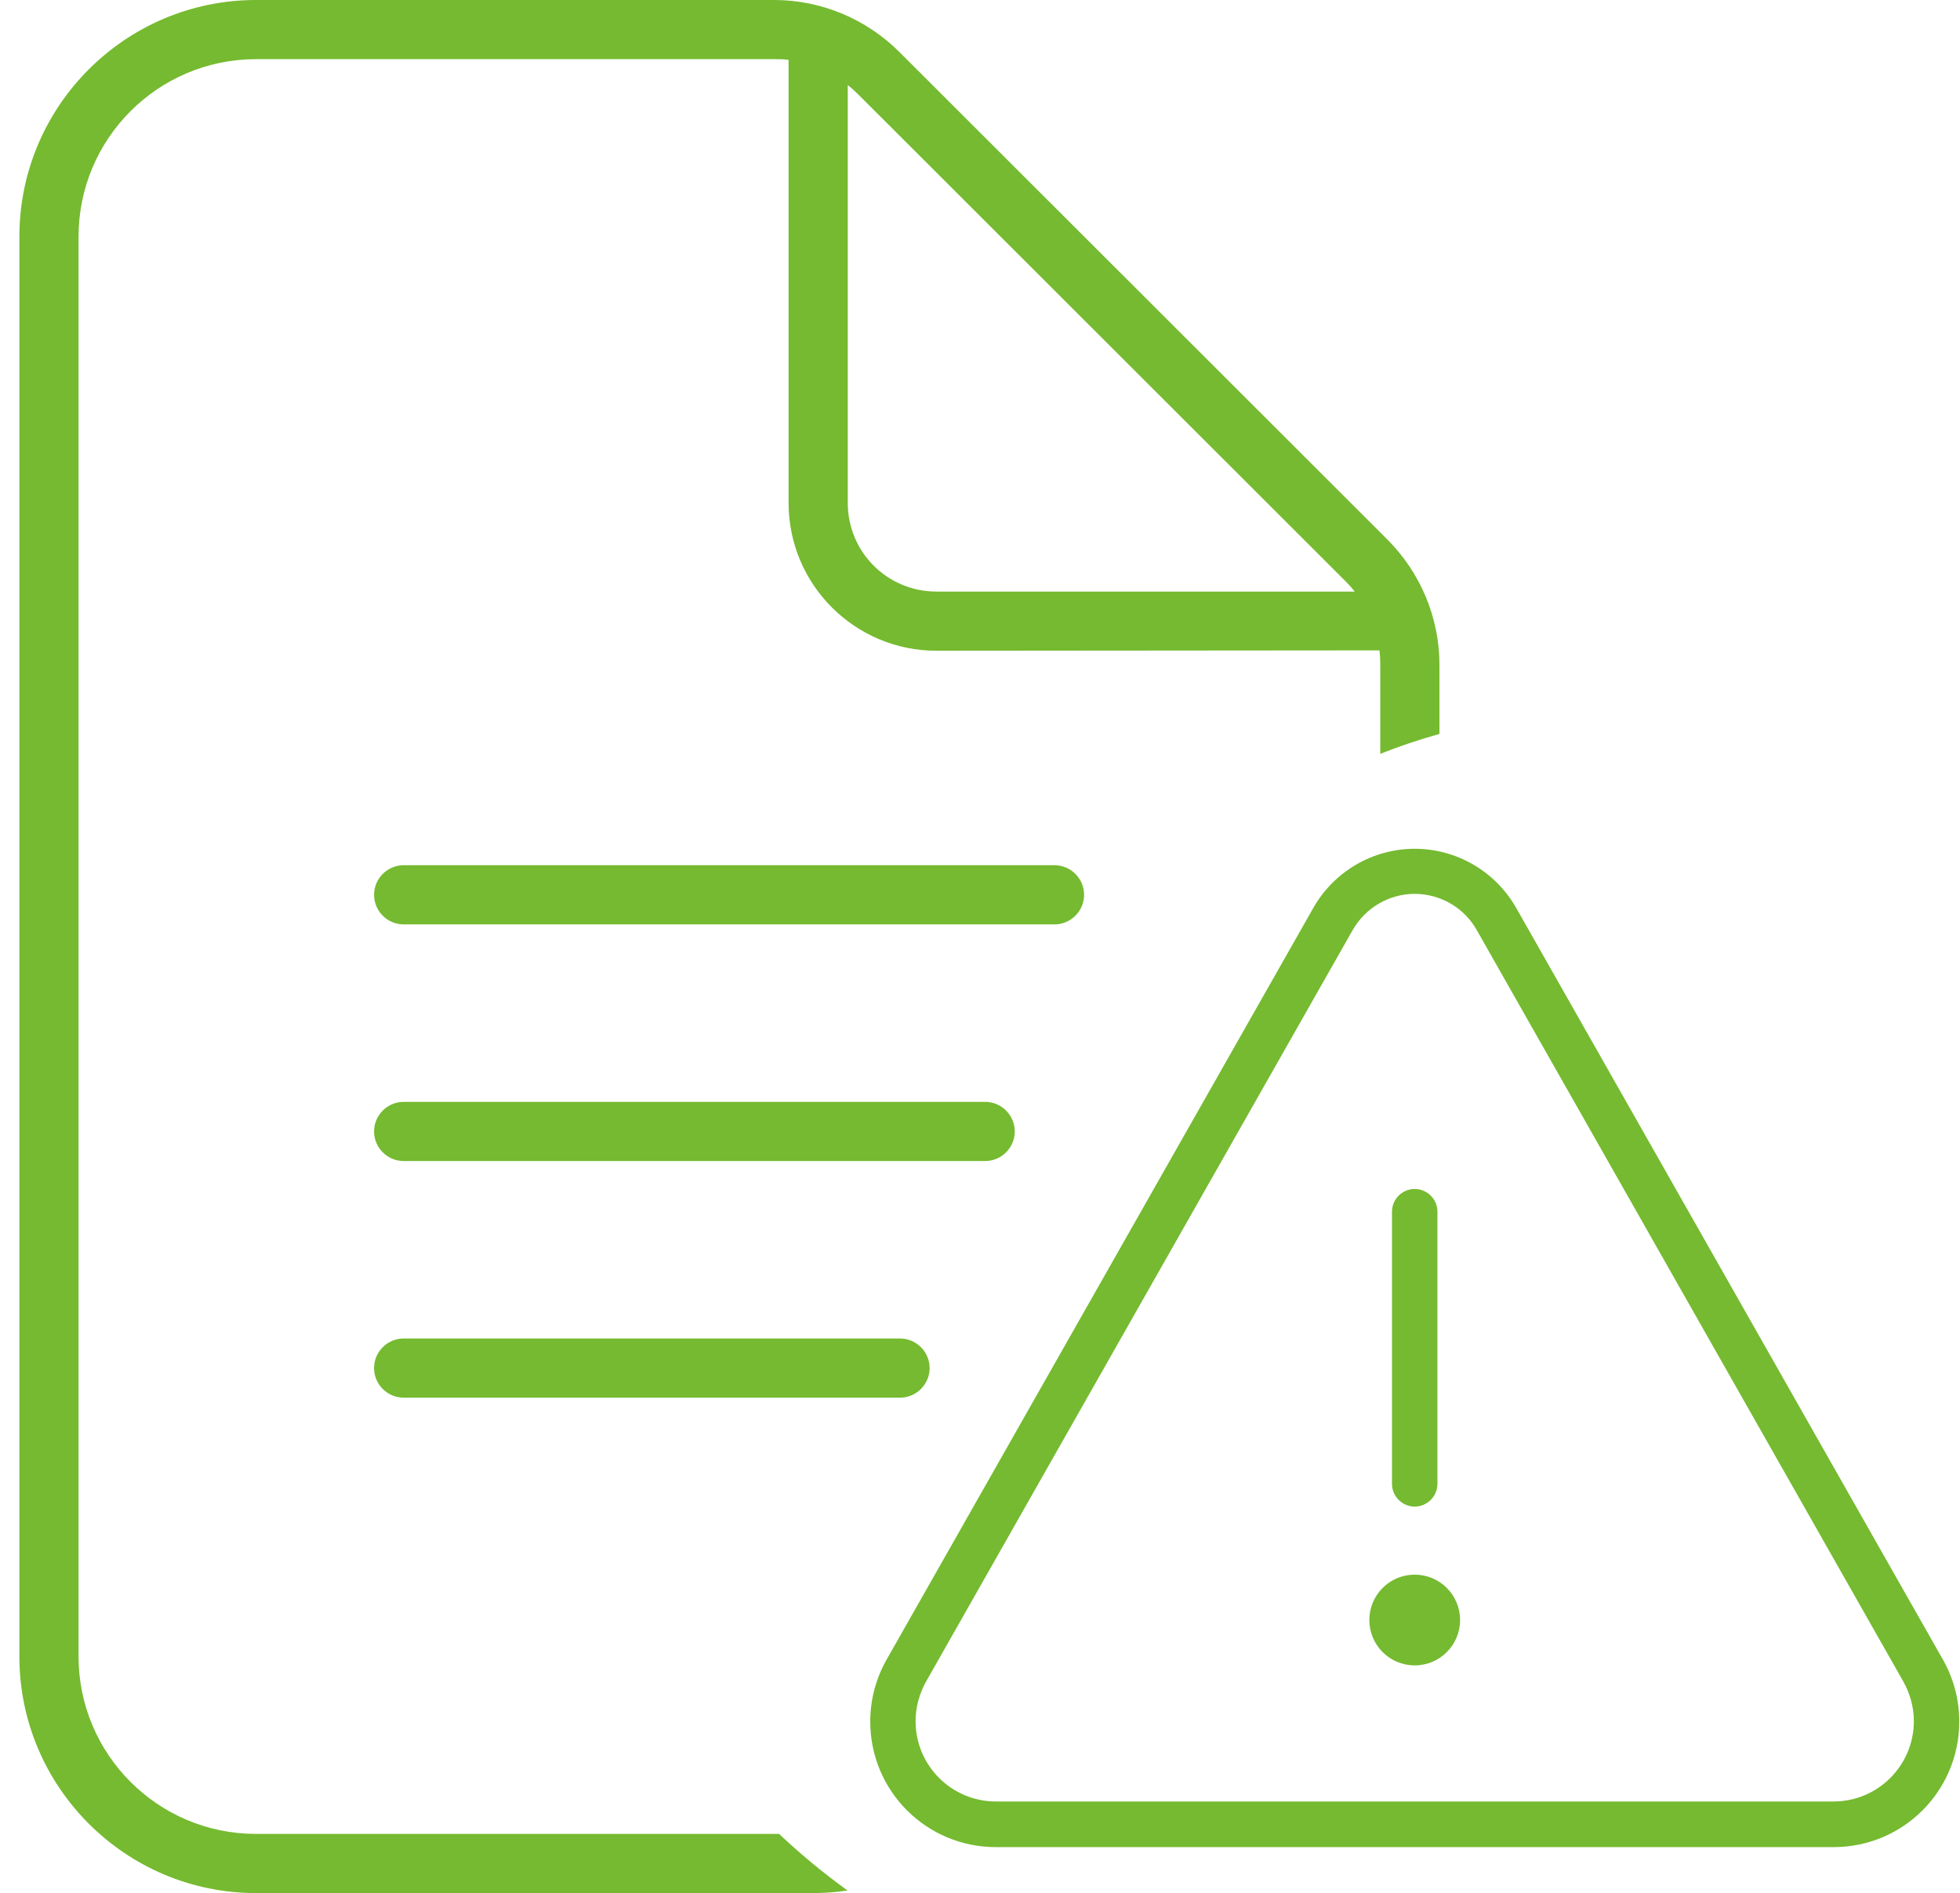
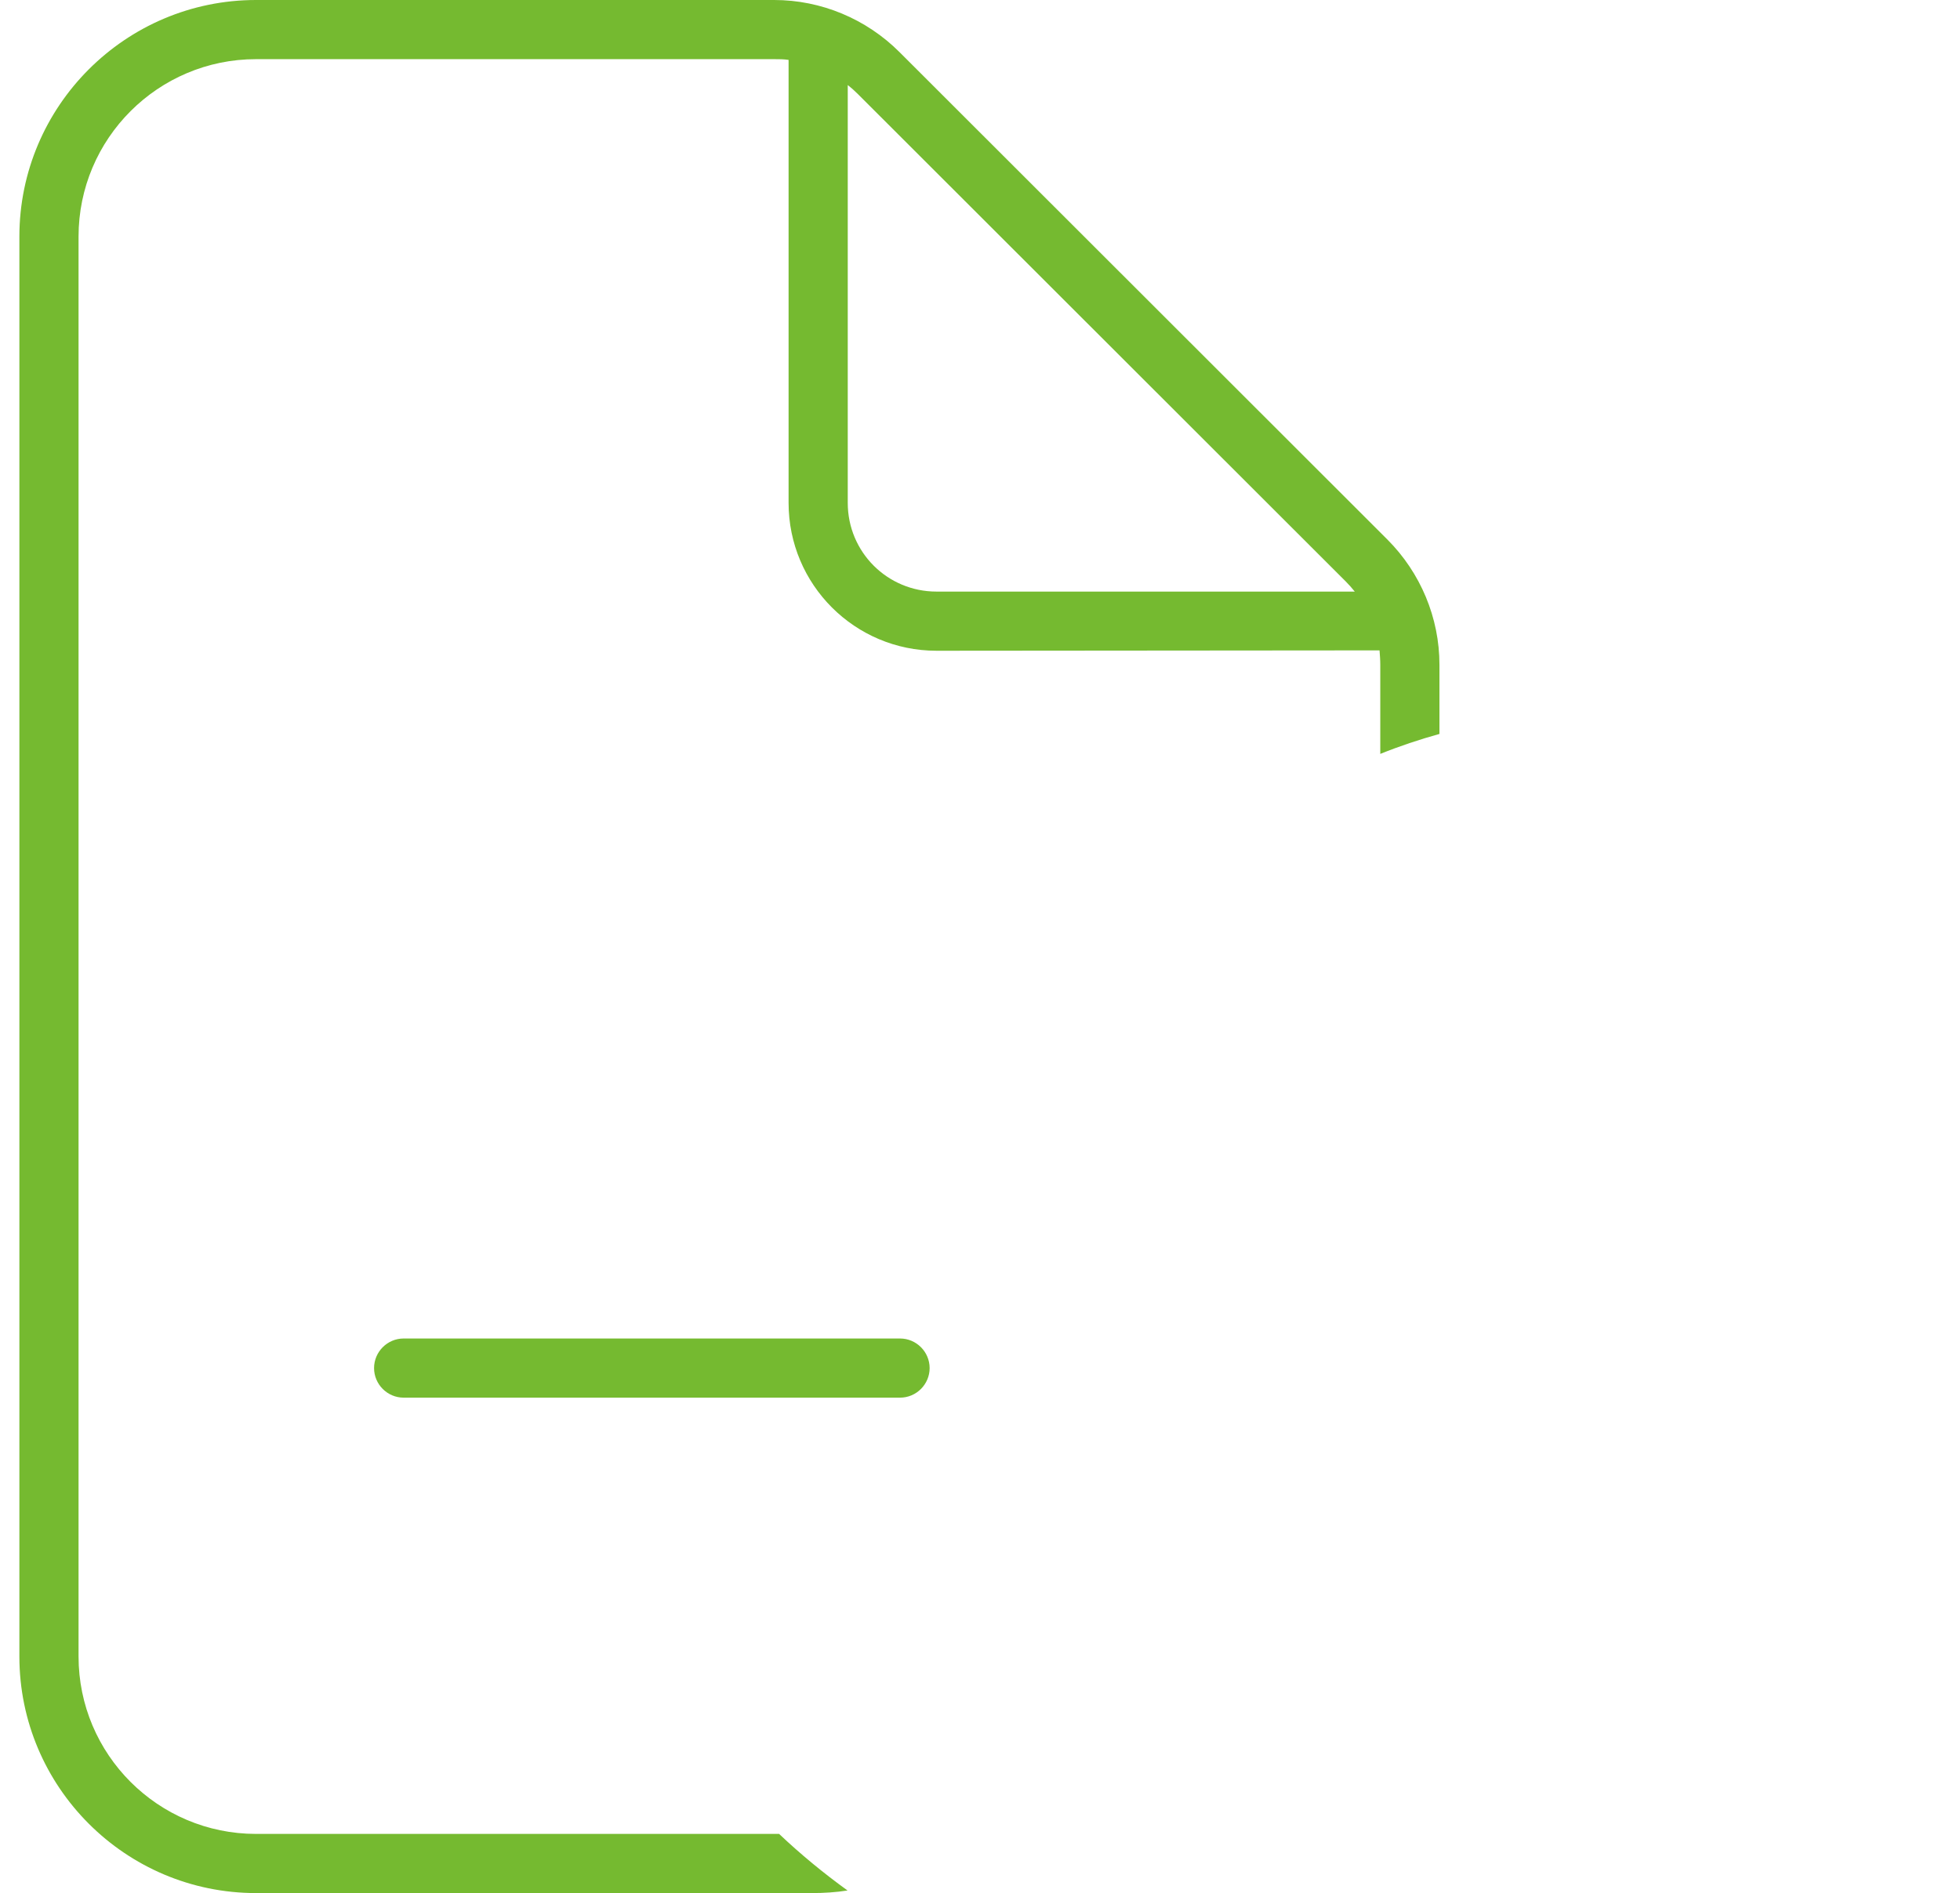
<svg xmlns="http://www.w3.org/2000/svg" id="Layer_1" version="1.1" viewBox="0 0 530 512">
  <defs>
    <style>
      .st0 {
        fill: #75ba30;
      }
    </style>
  </defs>
  <path class="st0" d="M69.24,496c-26.5,0-48-21.5-48-48V64c0-26.5,21.5-48,48-48h140.1c1.3,0,2.6,0,3.9.2v119.8c0,22.1,17.9,40,40,40l119.8-.1c.1,1.3.2,2.6.2,3.9v24.1c5.2-2.1,10.6-3.9,16-5.4v-18.7c0-12.7-5.1-24.9-14.1-33.9L243.24,14.1c-9-9-21.2-14.1-33.9-14.1H69.24C33.94,0,5.24,28.7,5.24,64v384c0,35.3,28.7,64,64,64h150.24c3.3,0,6.5-.2,9.7-.7-6.5-4.7-12.7-9.8-18.5-15.3H69.24ZM229.24,23c.9.7,1.8,1.5,2.7,2.4l132,131.9c.8.8,1.6,1.7,2.4,2.7h-113.1c-13.3,0-24-10.7-24-24V23Z" />
  <g>
-     <path class="st0" d="M525.35,448.81l-115.34-203.22c-5.6-9.89-16.1-16.03-27.45-16.03s-21.86,6.14-27.45,16.03l-115.34,203.22c-2.91,5.14-4.45,10.89-4.45,16.79,0,18.79,15.18,33.97,33.97,33.97h226.54c18.79,0,33.97-15.18,33.97-33.97,0-5.91-1.53-11.66-4.45-16.79ZM495.82,487.23h-226.54c-11.96,0-21.7-9.74-21.7-21.7,0-3.76,1-7.44,2.84-10.74h0l115.34-203.22c3.45-6.06,9.89-9.82,16.79-9.82s13.42,3.76,16.79,9.82l115.34,203.22c1.84,3.3,2.84,6.98,2.84,10.74,0,11.96-9.74,21.7-21.7,21.7Z" />
-     <circle class="st0" cx="382.55" cy="438.15" r="12.27" />
-     <path class="st0" d="M382.55,407.47c3.37,0,6.14-2.76,6.14-6.14v-73.62c0-3.37-2.76-6.14-6.14-6.14s-6.14,2.76-6.14,6.14v73.62c0,3.37,2.76,6.14,6.14,6.14Z" />
-   </g>
-   <path class="st0" d="M266.4,298.01H109.15c-4.4,0-8,3.6-8,8s3.6,8,8,8h157.25c4.4,0,8-3.6,8-8s-3.6-8-8-8Z" />
-   <path class="st0" d="M285.15,234.01H109.15c-4.4,0-8,3.6-8,8s3.6,8,8,8h176c4.4,0,8-3.6,8-8s-3.6-8-8-8Z" />
+     </g>
  <path class="st0" d="M243.38,362.01H109.15c-4.4,0-8,3.6-8,8s3.6,8,8,8h134.23c4.4,0,8-3.6,8-8s-3.6-8-8-8Z" />
</svg>